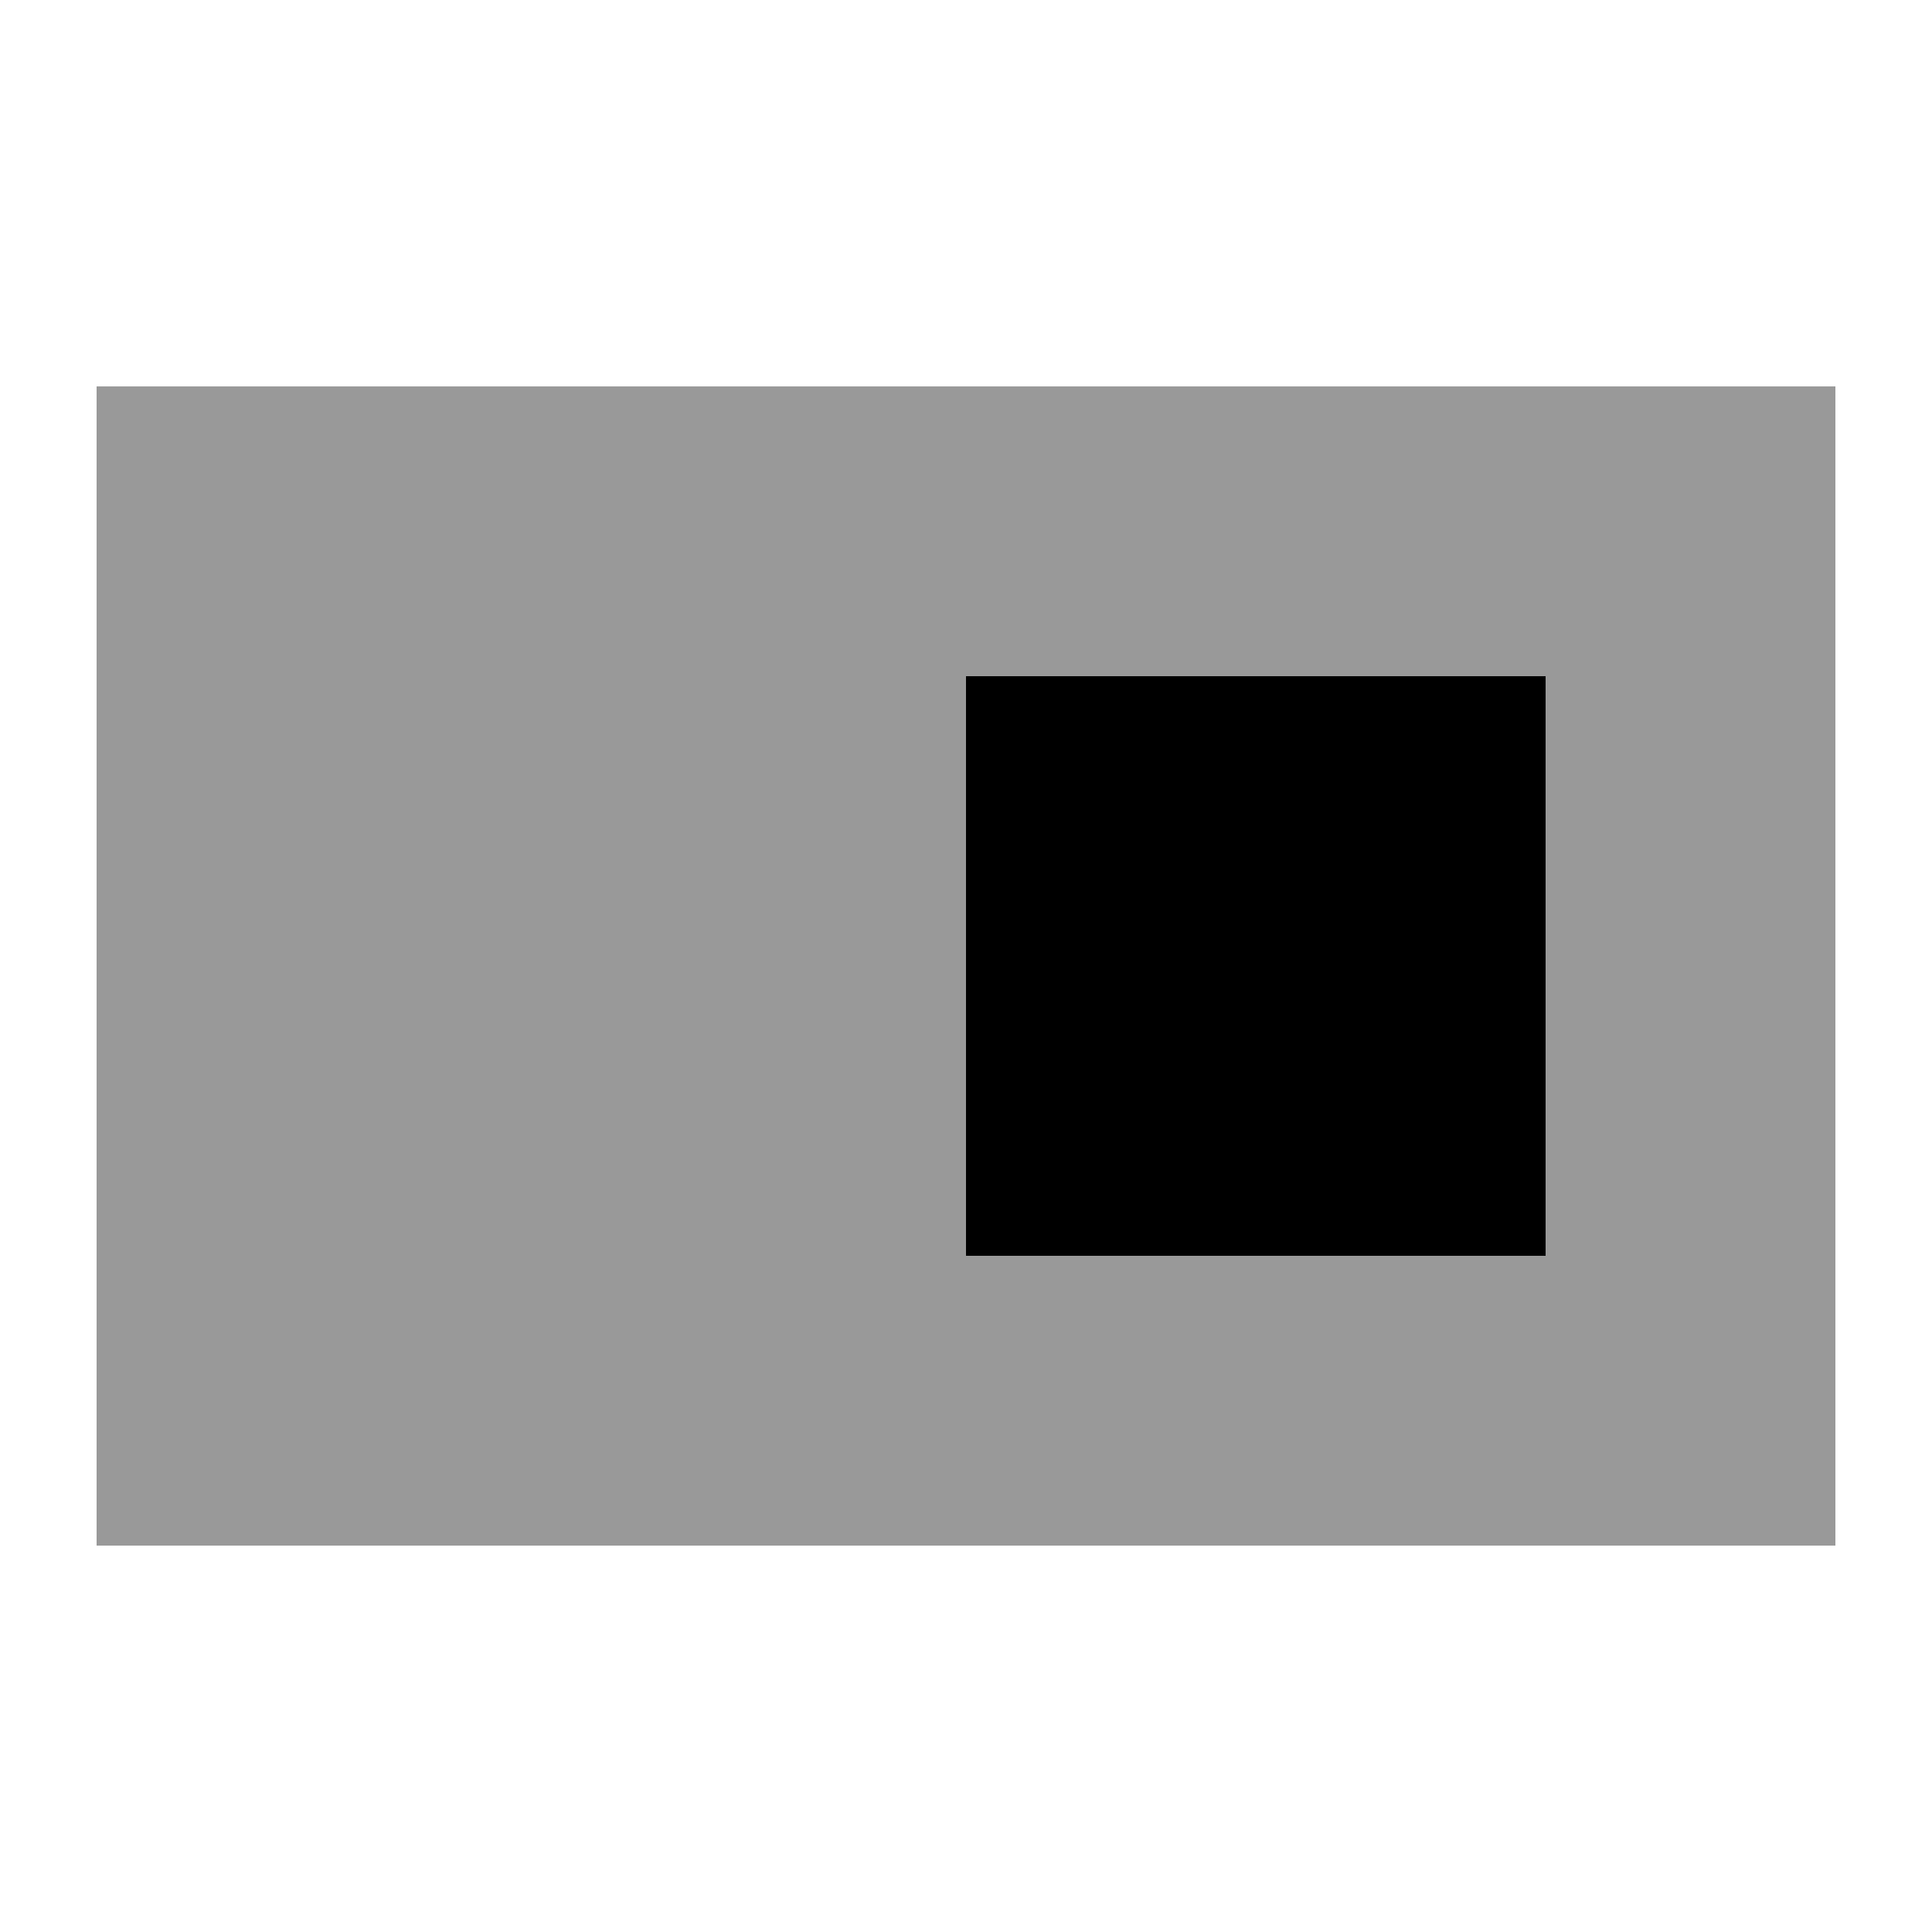
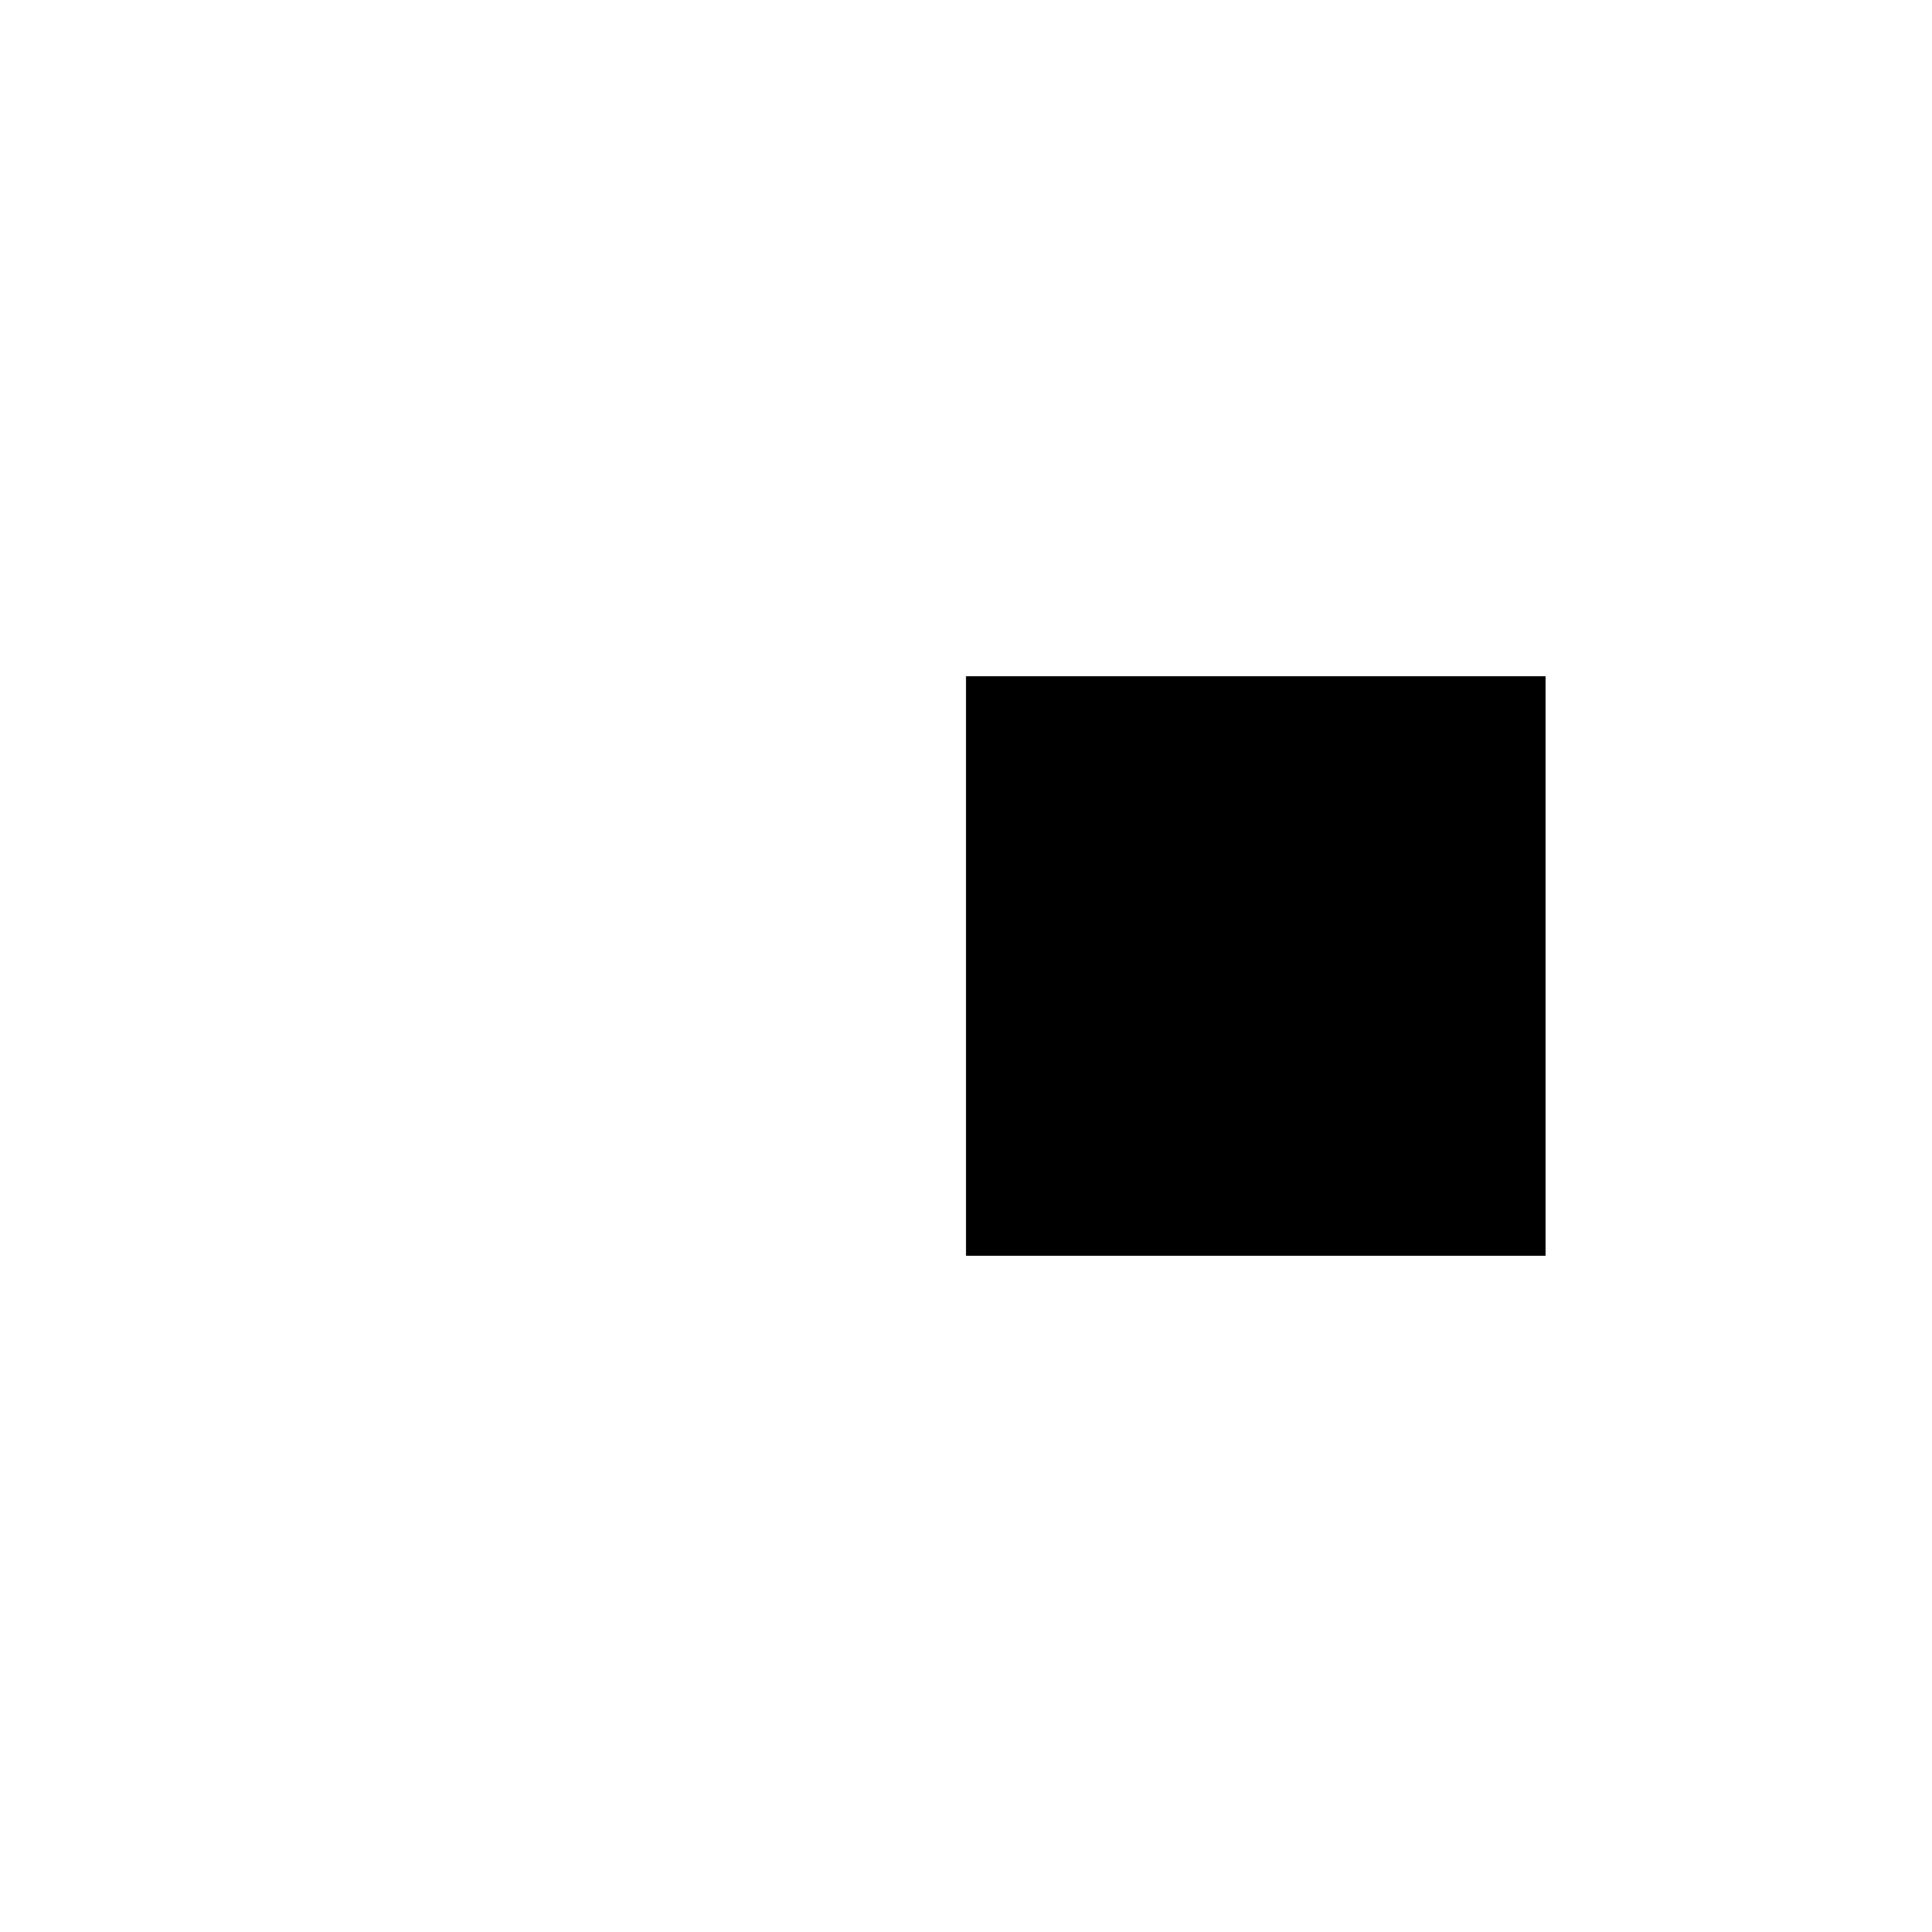
<svg xmlns="http://www.w3.org/2000/svg" viewBox="0 0 640 640">
-   <path opacity=".4" fill="currentColor" d="M32 128L32 512L608 512L608 128L32 128zM320 224L512 224L512 416L320 416L320 224z" />
  <path fill="currentColor" d="M512 224L320 224L320 416L512 416L512 224z" />
</svg>